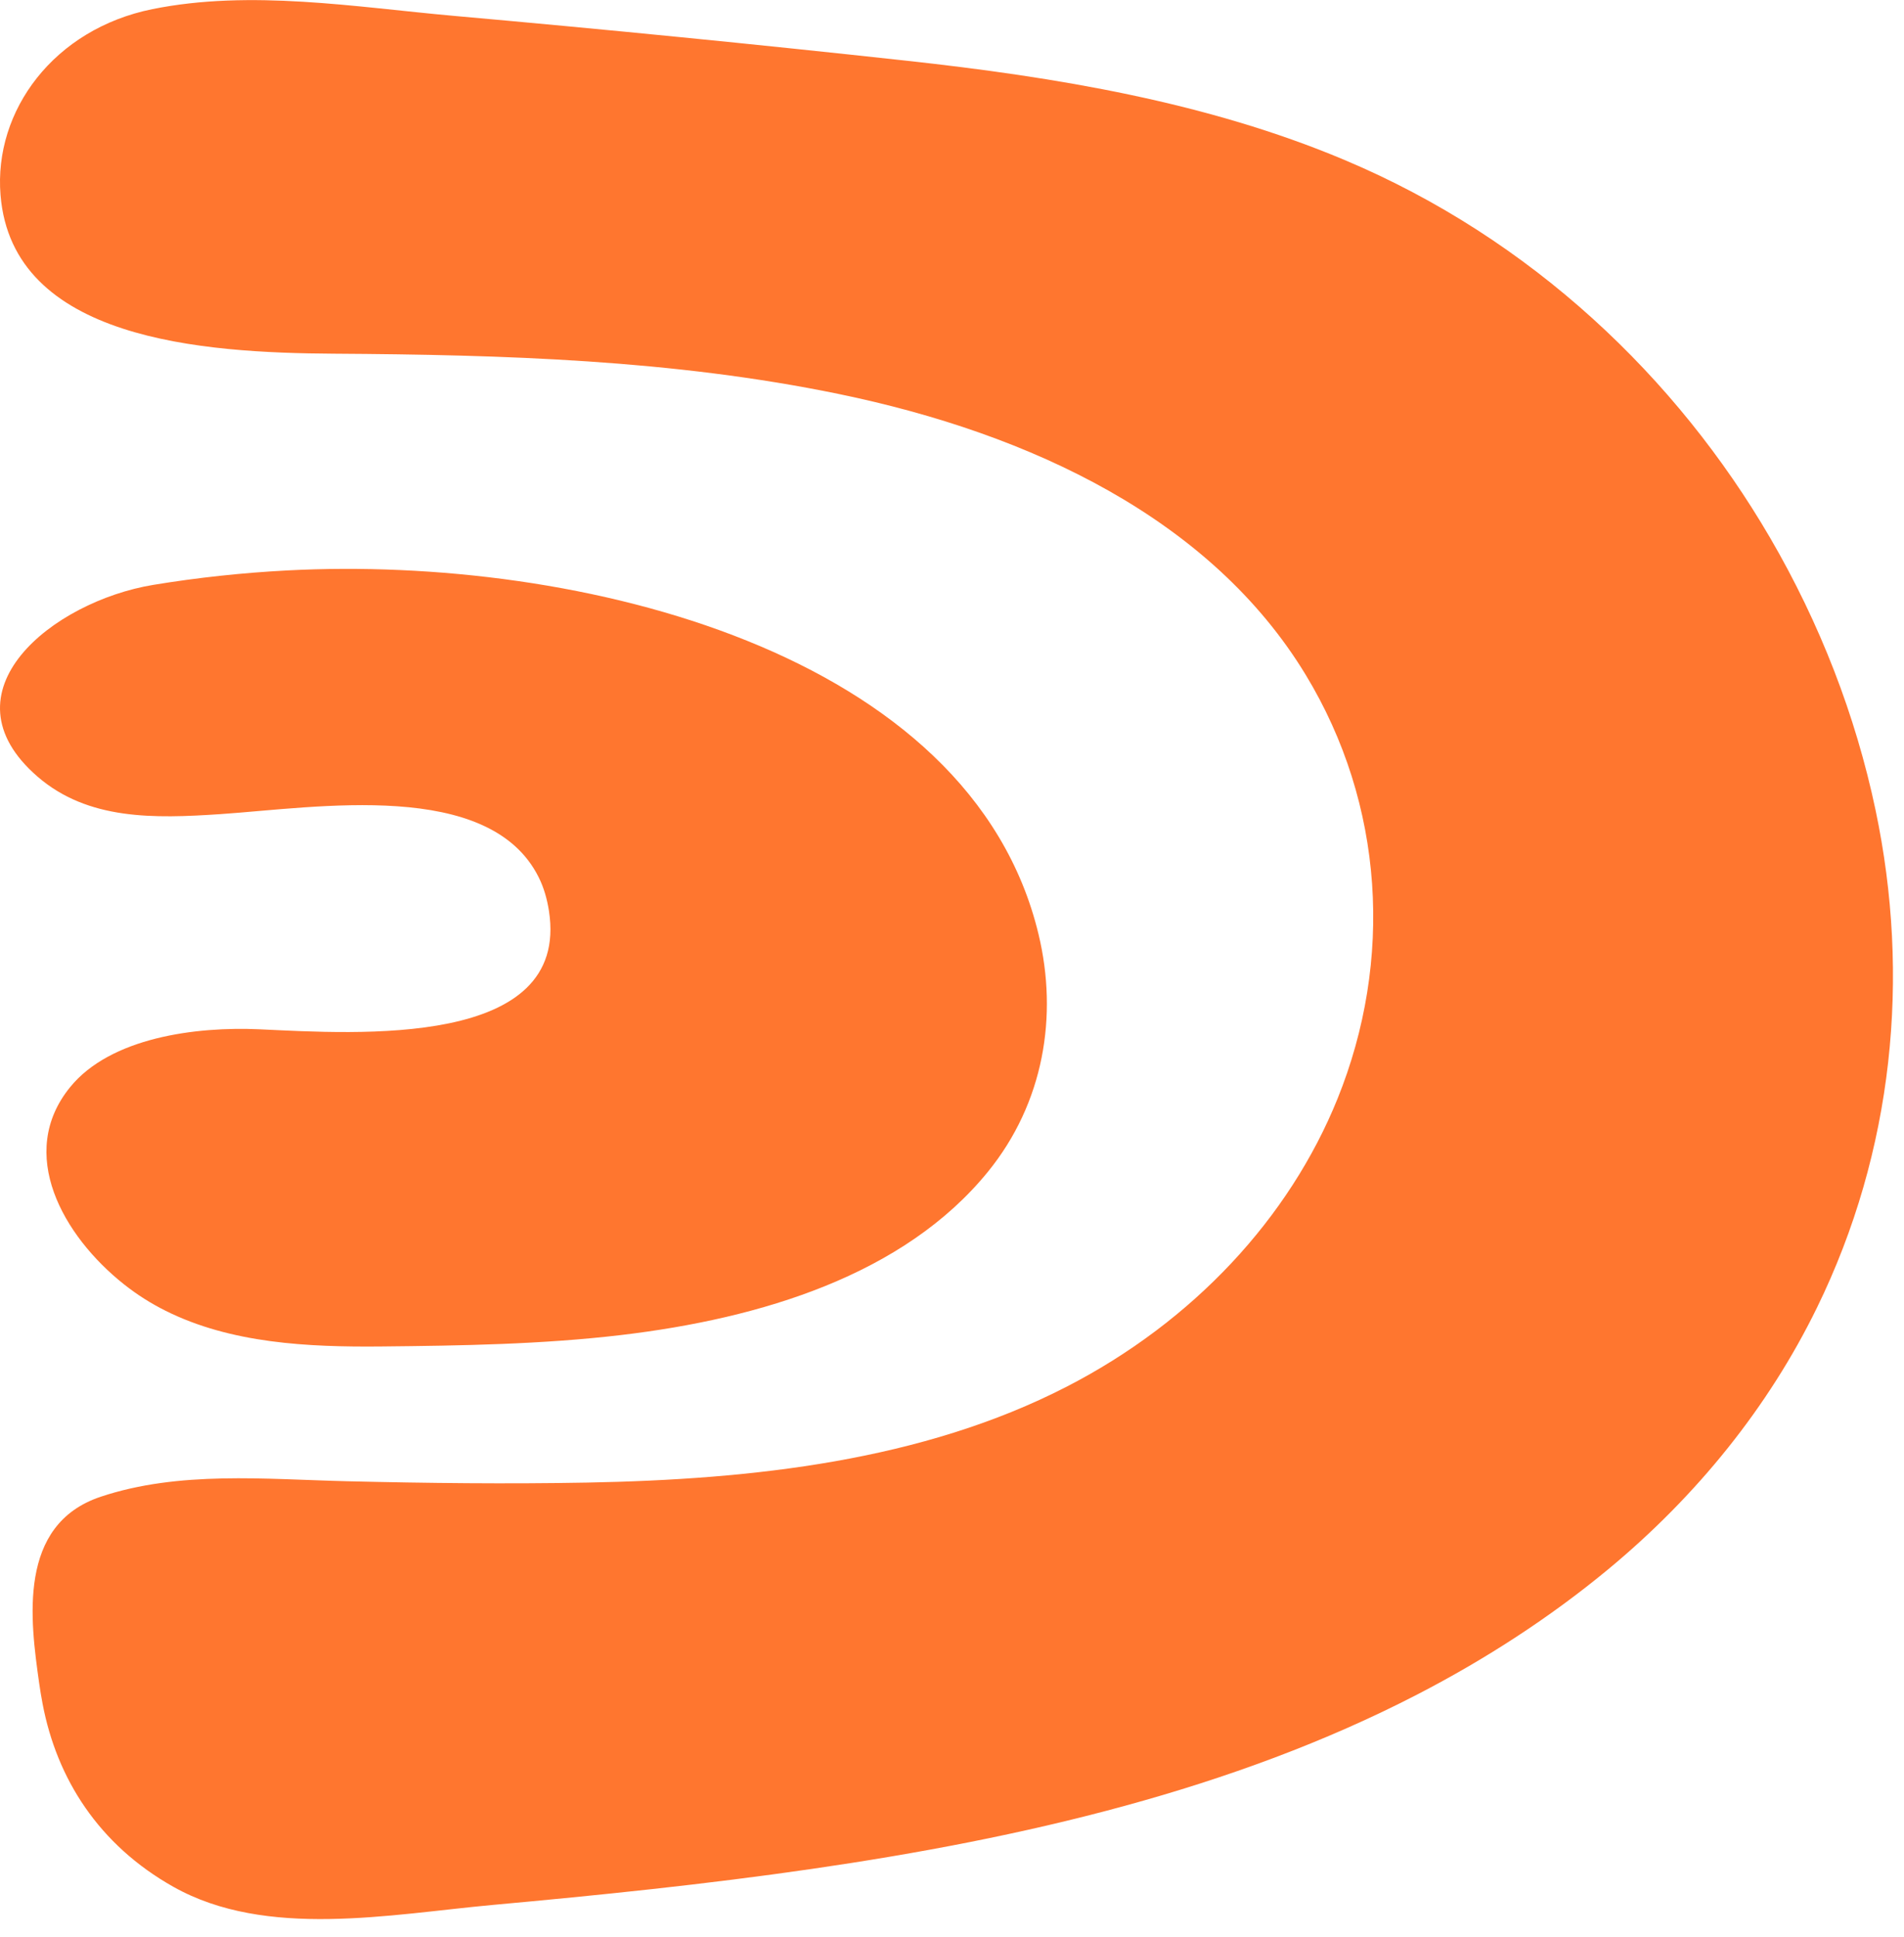
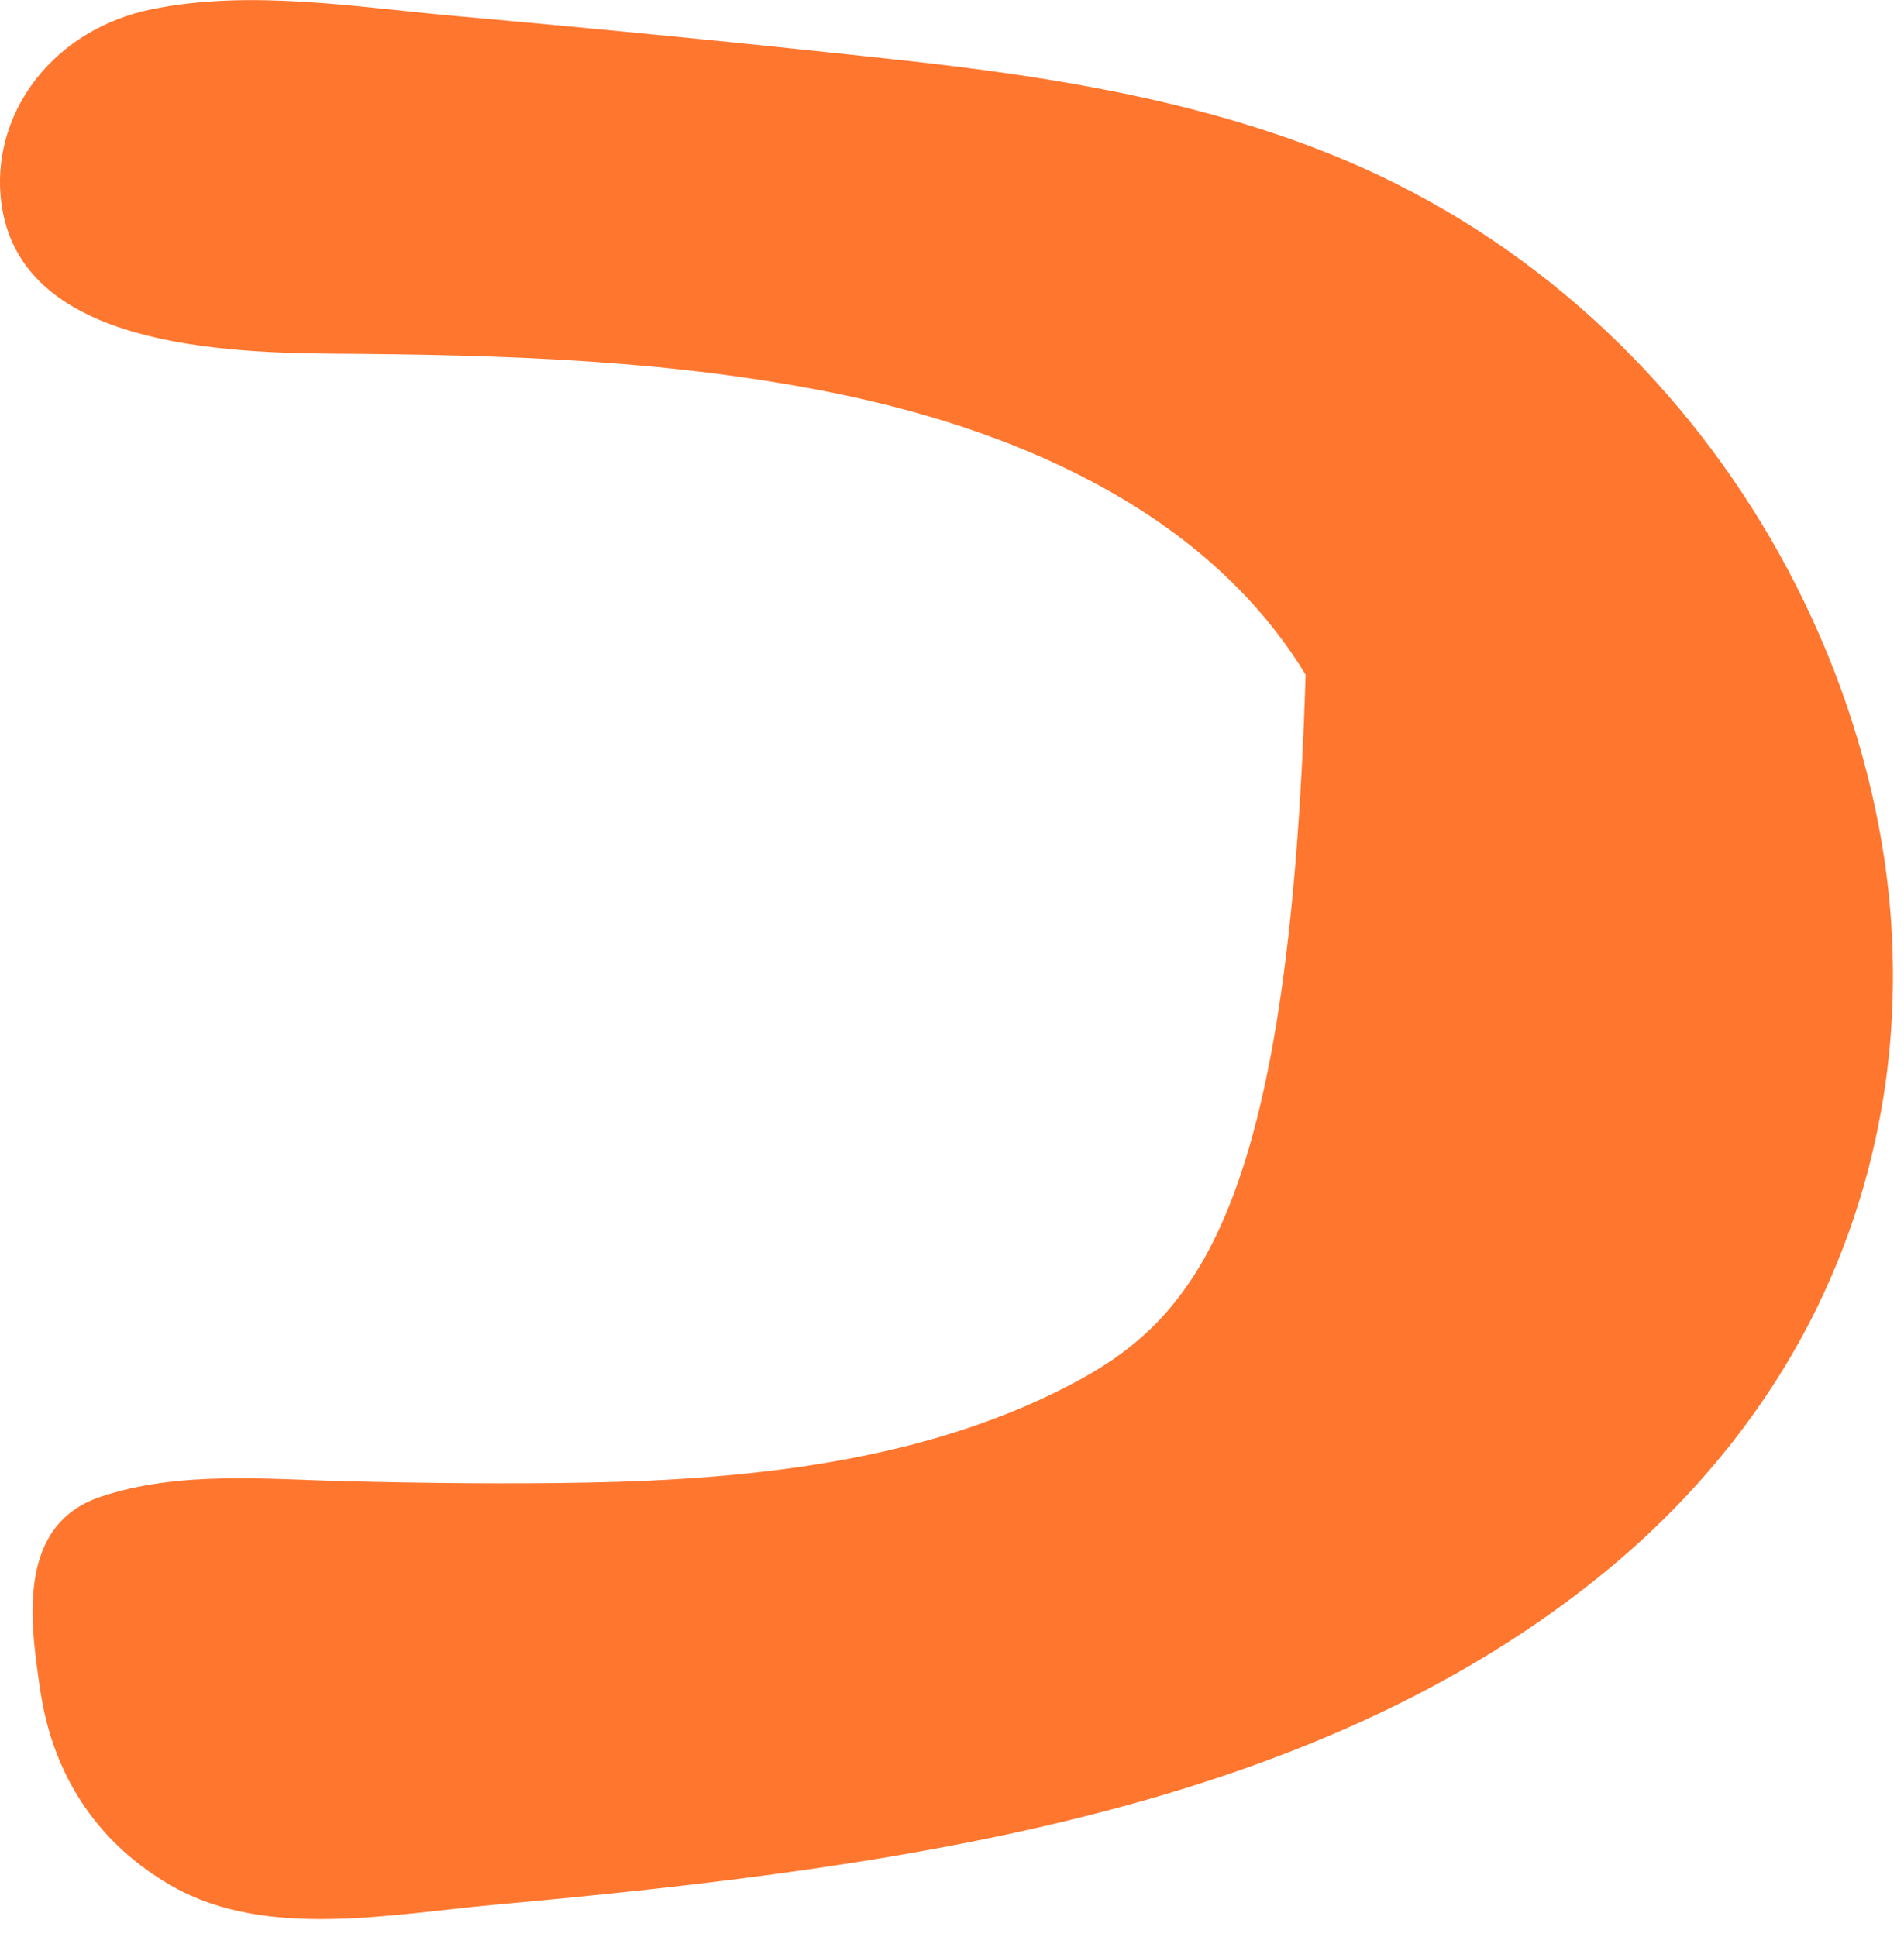
<svg xmlns="http://www.w3.org/2000/svg" width="58" height="59" viewBox="0 0 58 59" fill="none">
-   <path d="M5.047 39.925C7.031 40.917 9.373 41.033 11.614 41.011C14.055 40.987 16.506 40.948 18.928 40.662C23.182 40.158 27.54 38.833 30.096 35.688C31.802 33.588 32.232 30.939 31.637 28.46C29.575 19.854 17.633 16.903 8.738 17.375C7.374 17.447 6.014 17.593 4.671 17.814C1.594 18.32 -1.835 21.081 1.146 23.657C2.683 24.985 4.698 24.932 6.71 24.797C9.654 24.599 14.906 23.718 16.407 26.715C16.571 27.041 16.667 27.393 16.722 27.744C17.374 31.931 10.883 31.488 7.915 31.351C5.957 31.261 3.363 31.603 2.135 33.114C0.497 35.128 1.912 37.64 3.778 39.119C4.181 39.439 4.605 39.705 5.047 39.925Z" fill="#FF762F" />
-   <path d="M1.298 51.898C1.731 54.175 3.004 56.19 5.285 57.471C8.114 59.061 11.873 58.308 15.008 58.021C18.258 57.725 21.507 57.392 24.73 56.924C31.138 55.994 37.563 54.512 43.177 51.609C45.263 50.531 47.216 49.263 48.972 47.812C51.704 45.554 53.88 42.837 55.348 39.831C57.68 35.061 58.203 29.747 57.133 24.671C56.526 21.792 55.441 18.987 53.917 16.373C51.085 11.519 46.671 7.277 40.952 4.87C36.777 3.113 32.169 2.346 27.592 1.847C23.012 1.346 18.425 0.893 13.833 0.484C10.829 0.216 7.632 -0.327 4.638 0.279C1.65 0.885 -0.194 3.361 0.016 5.942C0.376 10.357 6.166 10.749 10.175 10.773C15.34 10.805 20.507 10.959 25.558 12.002C31.42 13.213 36.893 15.812 39.771 20.548C42.176 24.507 42.442 29.263 40.745 33.463C39.273 37.105 36.349 40.249 32.501 42.232C28.102 44.498 22.922 45.062 17.886 45.157C15.452 45.202 13.008 45.175 10.575 45.116C8.078 45.056 5.457 44.791 3.068 45.588C0.522 46.438 0.924 49.361 1.193 51.266C1.223 51.477 1.258 51.688 1.298 51.898Z" fill="#FF762F" />
+   <path d="M1.298 51.898C1.731 54.175 3.004 56.19 5.285 57.471C8.114 59.061 11.873 58.308 15.008 58.021C18.258 57.725 21.507 57.392 24.73 56.924C31.138 55.994 37.563 54.512 43.177 51.609C45.263 50.531 47.216 49.263 48.972 47.812C51.704 45.554 53.88 42.837 55.348 39.831C57.68 35.061 58.203 29.747 57.133 24.671C56.526 21.792 55.441 18.987 53.917 16.373C51.085 11.519 46.671 7.277 40.952 4.87C36.777 3.113 32.169 2.346 27.592 1.847C23.012 1.346 18.425 0.893 13.833 0.484C10.829 0.216 7.632 -0.327 4.638 0.279C1.65 0.885 -0.194 3.361 0.016 5.942C0.376 10.357 6.166 10.749 10.175 10.773C15.34 10.805 20.507 10.959 25.558 12.002C31.42 13.213 36.893 15.812 39.771 20.548C39.273 37.105 36.349 40.249 32.501 42.232C28.102 44.498 22.922 45.062 17.886 45.157C15.452 45.202 13.008 45.175 10.575 45.116C8.078 45.056 5.457 44.791 3.068 45.588C0.522 46.438 0.924 49.361 1.193 51.266C1.223 51.477 1.258 51.688 1.298 51.898Z" fill="#FF762F" />
</svg>